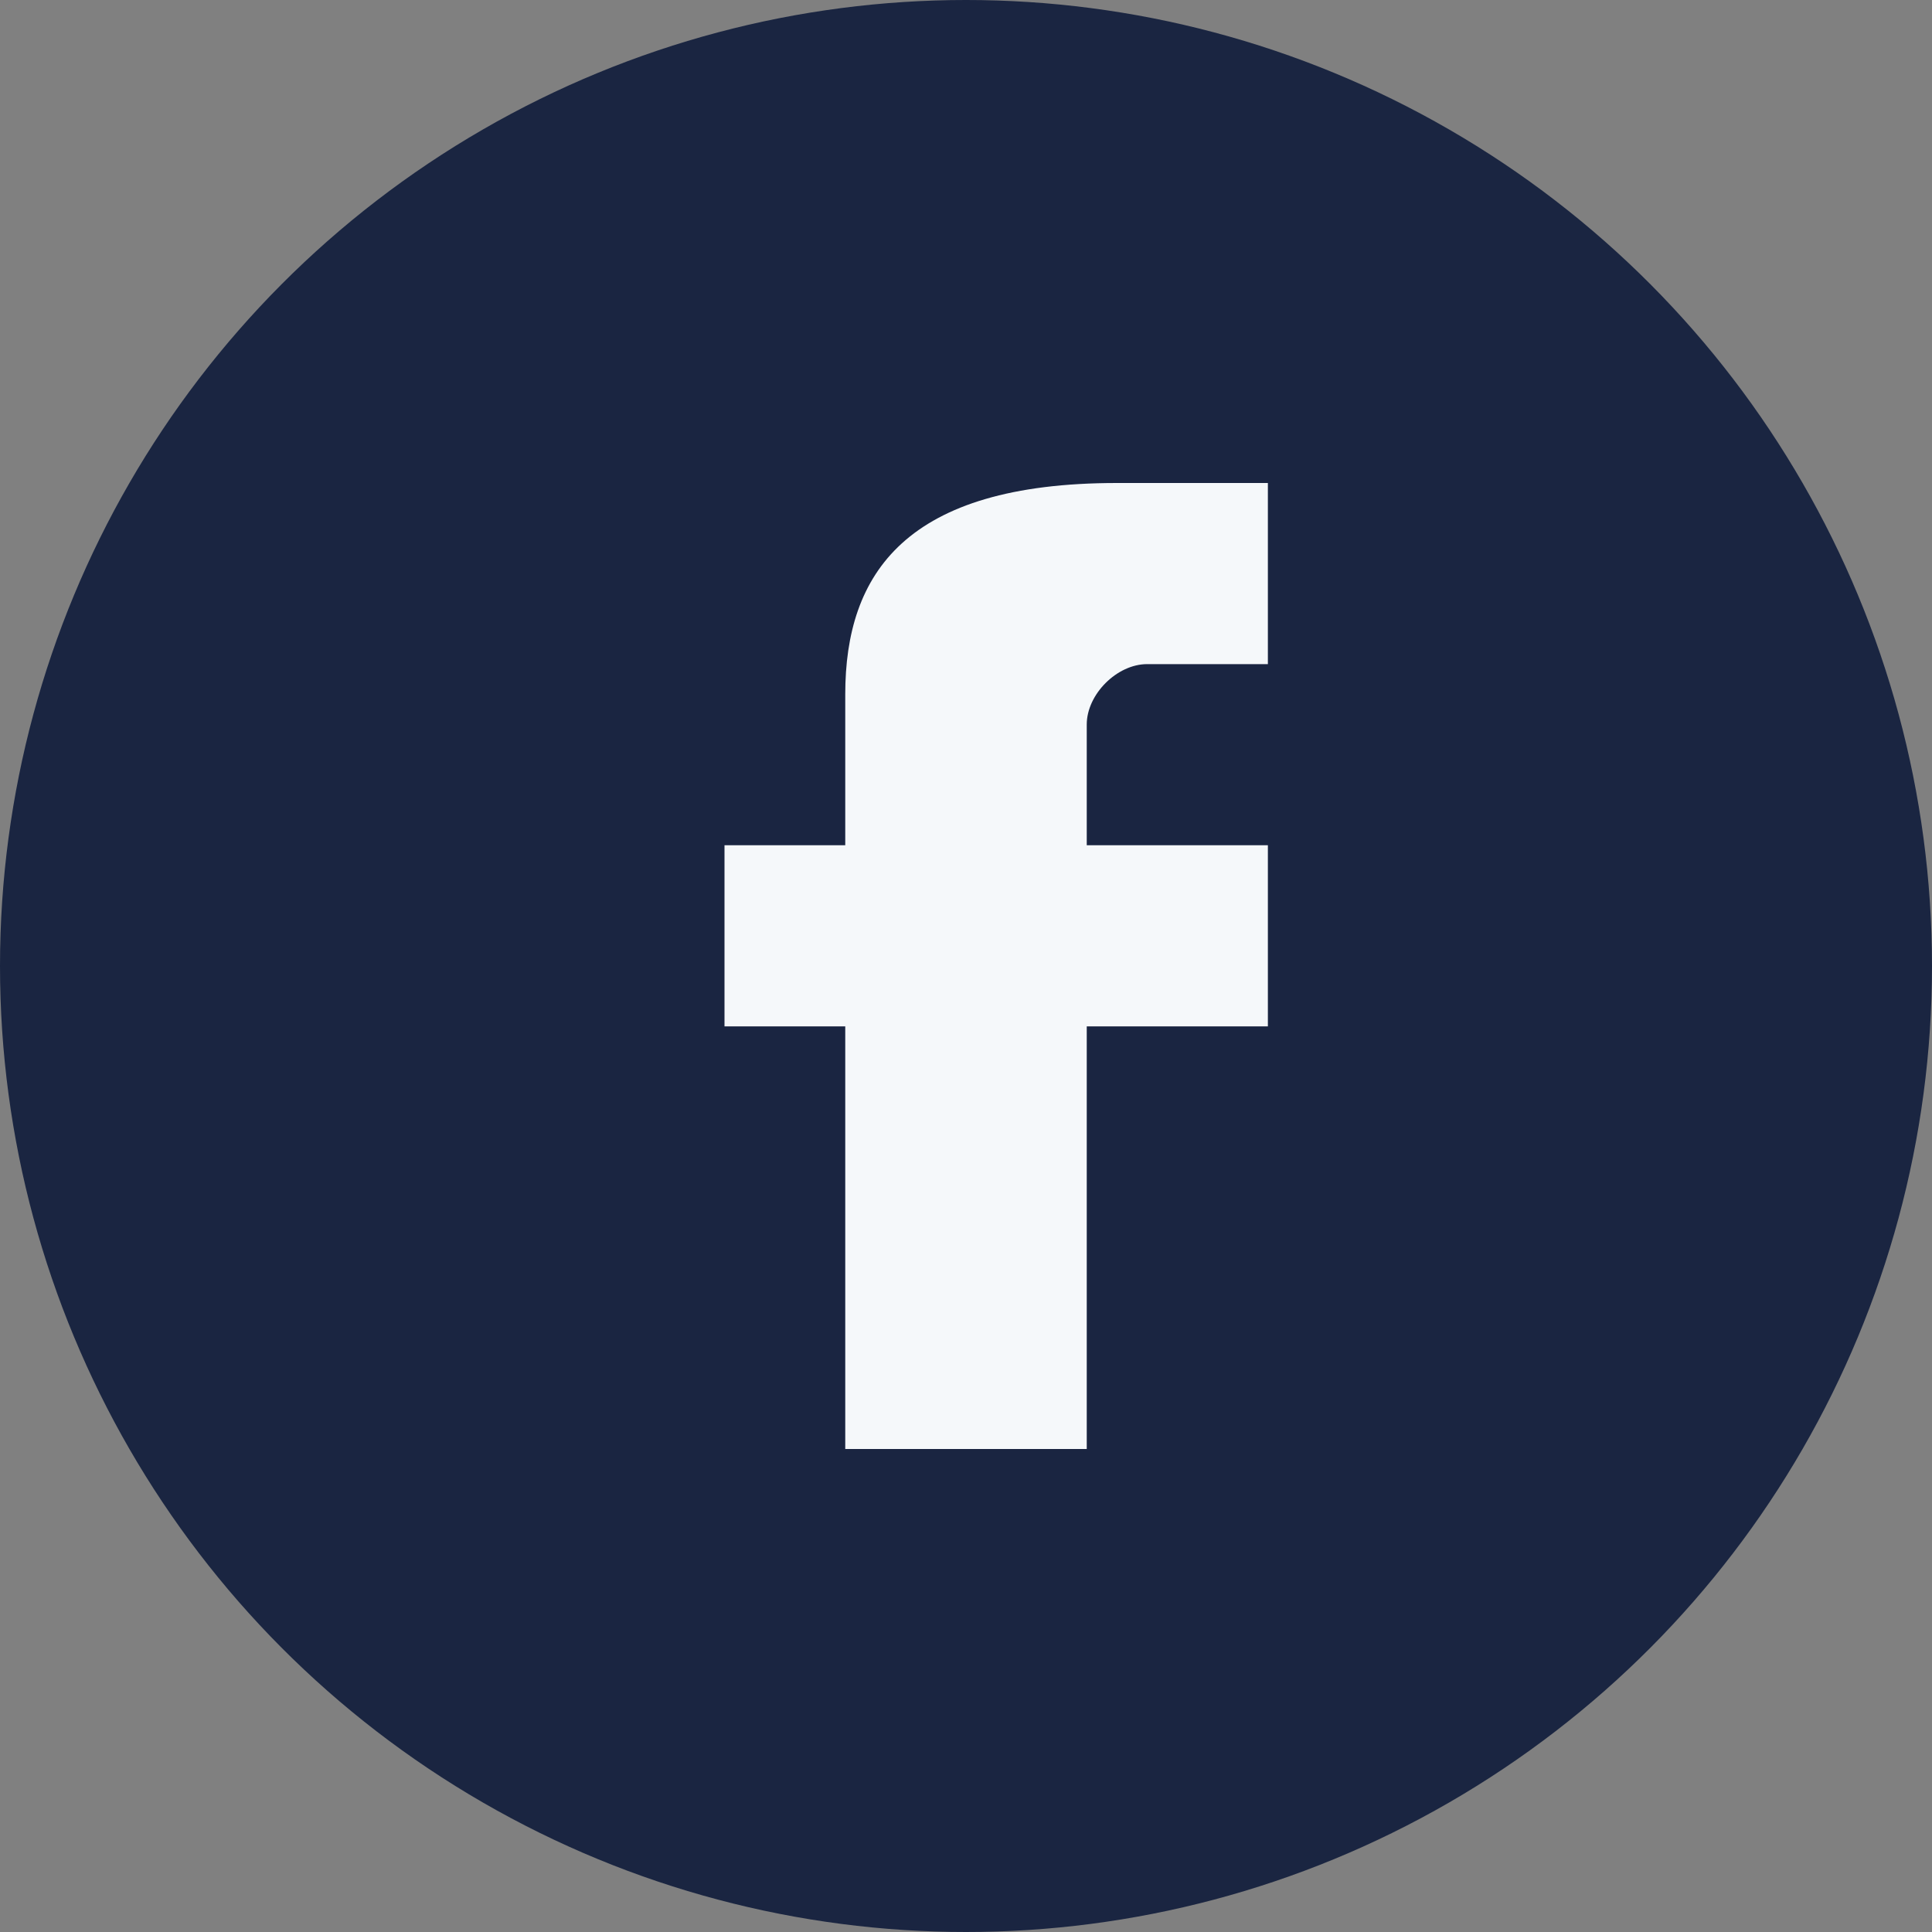
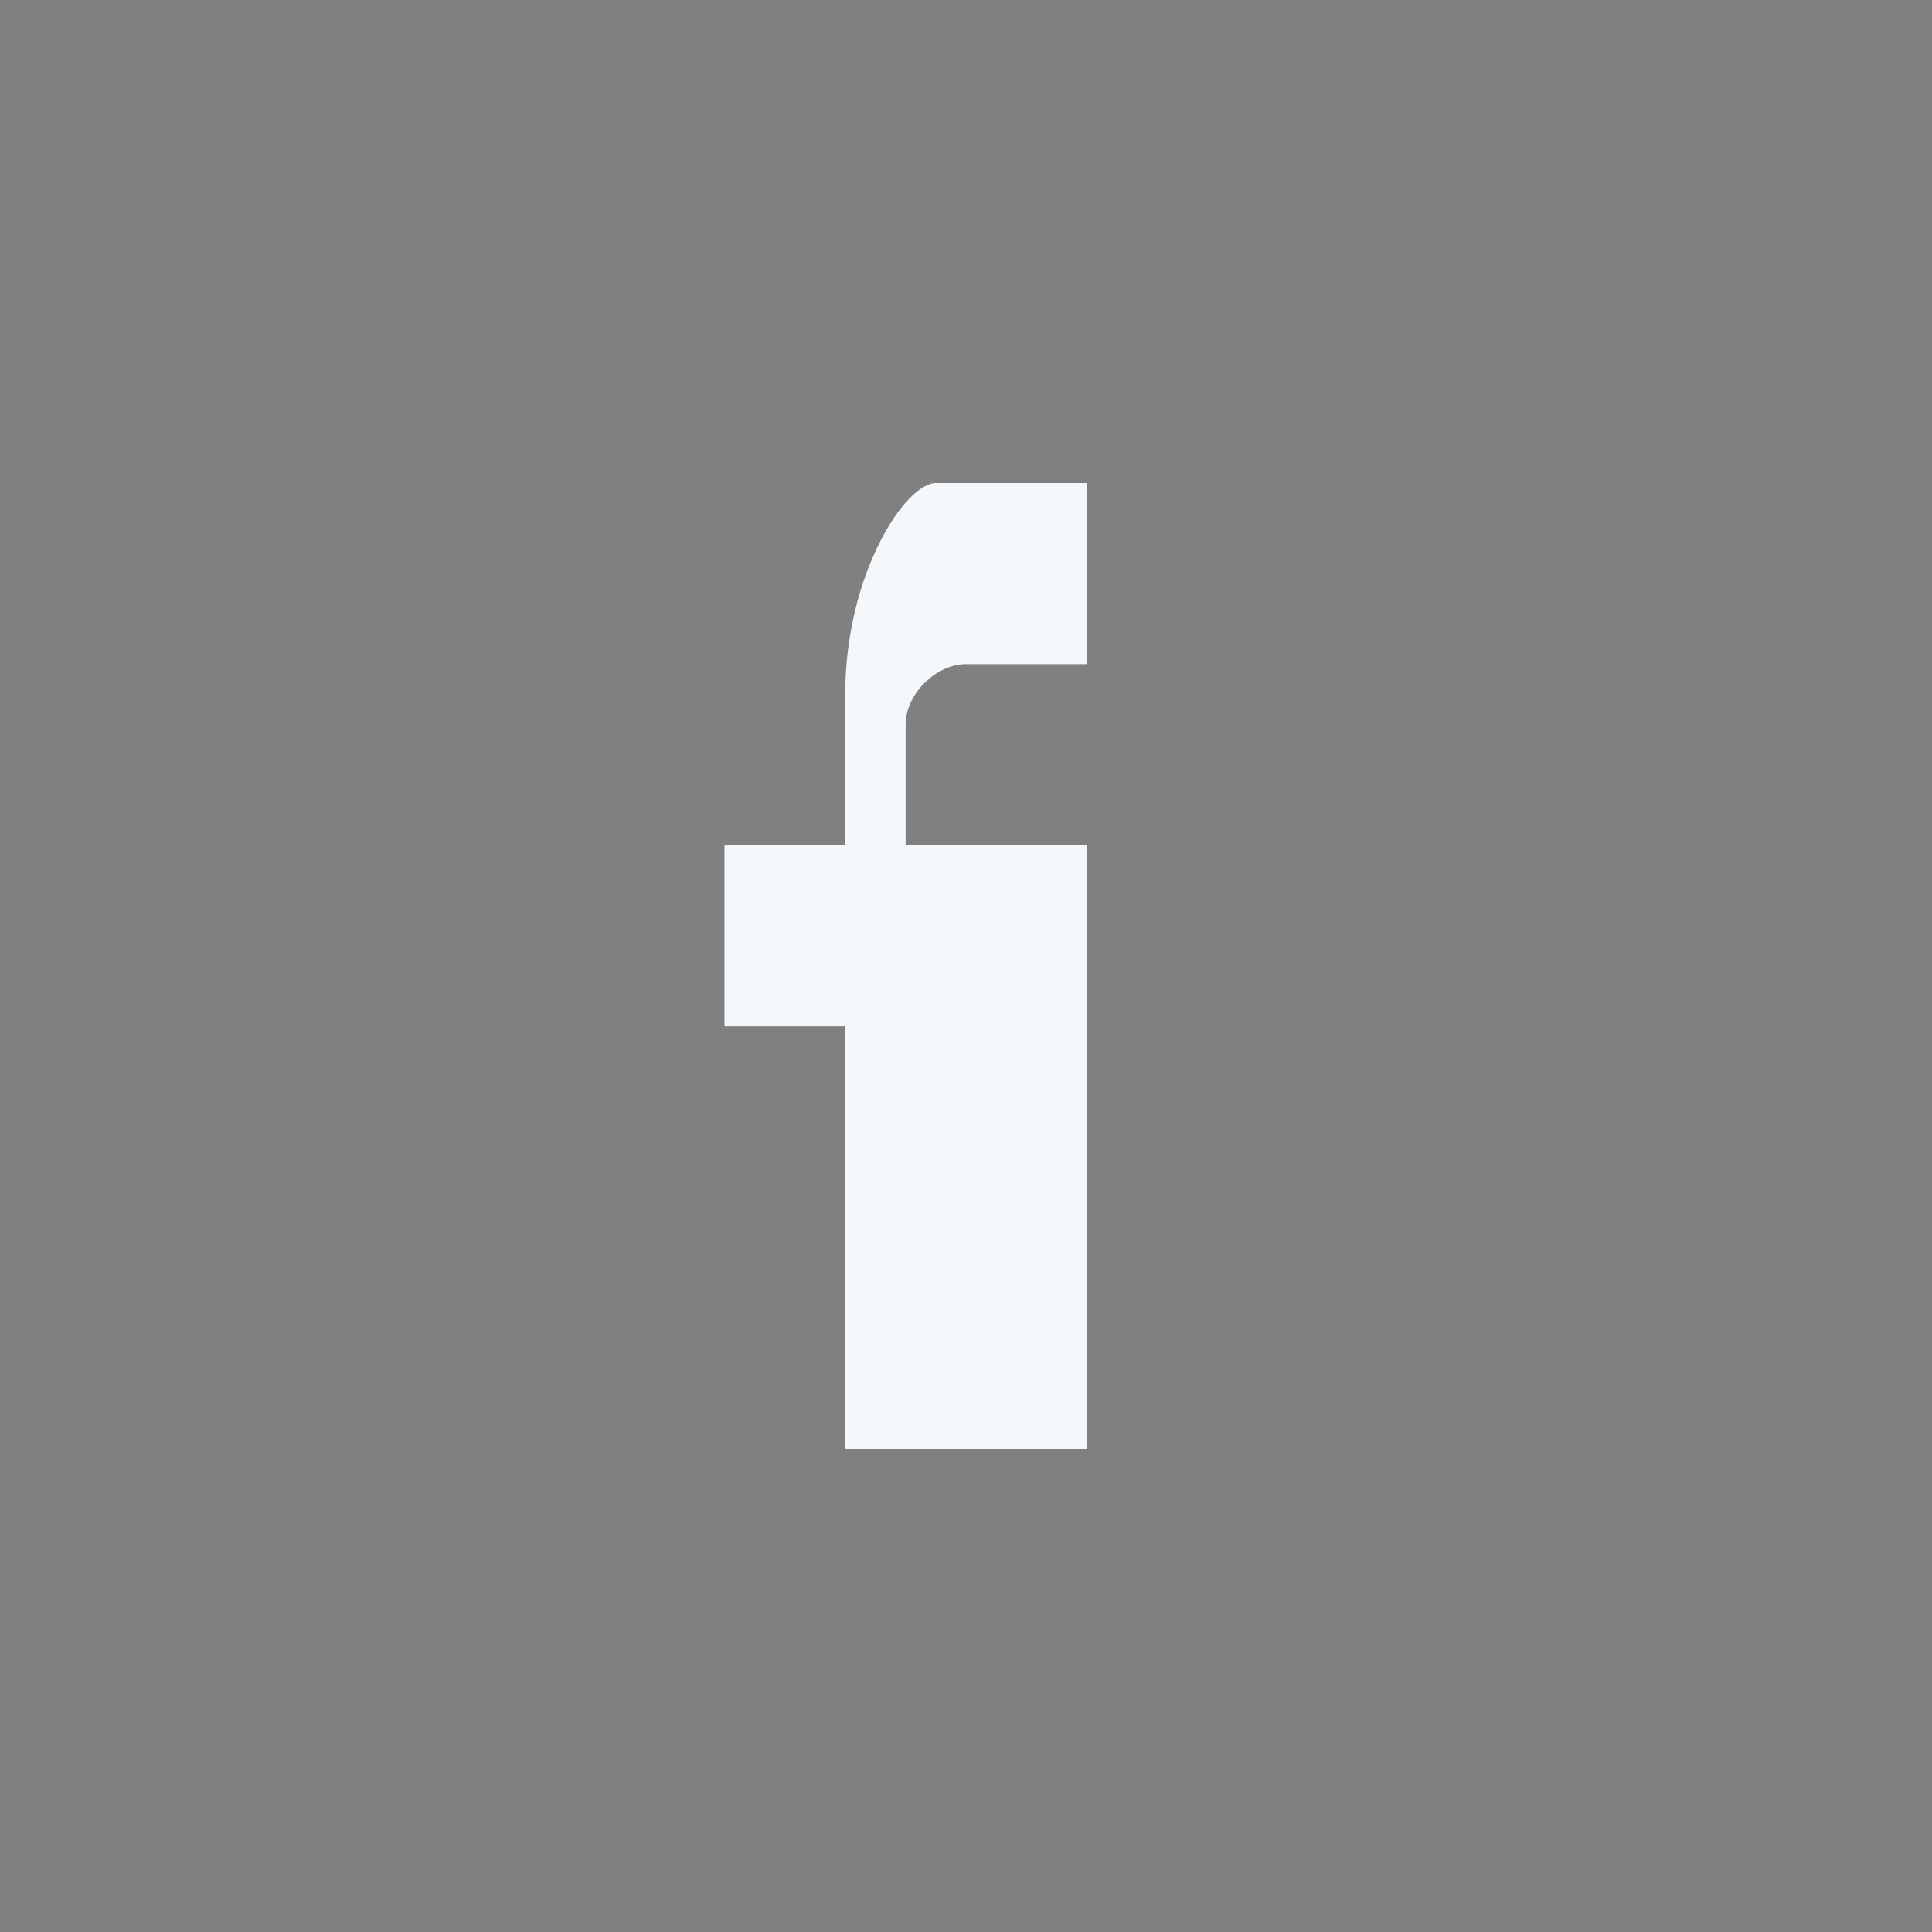
<svg xmlns="http://www.w3.org/2000/svg" width="32" height="32" viewBox="0 0 32 32">
  <rect x="0" y="0" width="32" height="32" fill="#808080" stroke="none" />
-   <circle cx="16" cy="16" r="16" fill="#1A2541" />
-   <path d="M18 17h3v-3h-3v-2c0-.5.5-1 1-1h2v-3h-2.5C15 8 14 9.5 14 11.5V14h-2v3h2v7h4v-7z" fill="#F5F8FA" />
+   <path d="M18 17v-3h-3v-2c0-.5.5-1 1-1h2v-3h-2.5C15 8 14 9.5 14 11.5V14h-2v3h2v7h4v-7z" fill="#F5F8FA" />
</svg>